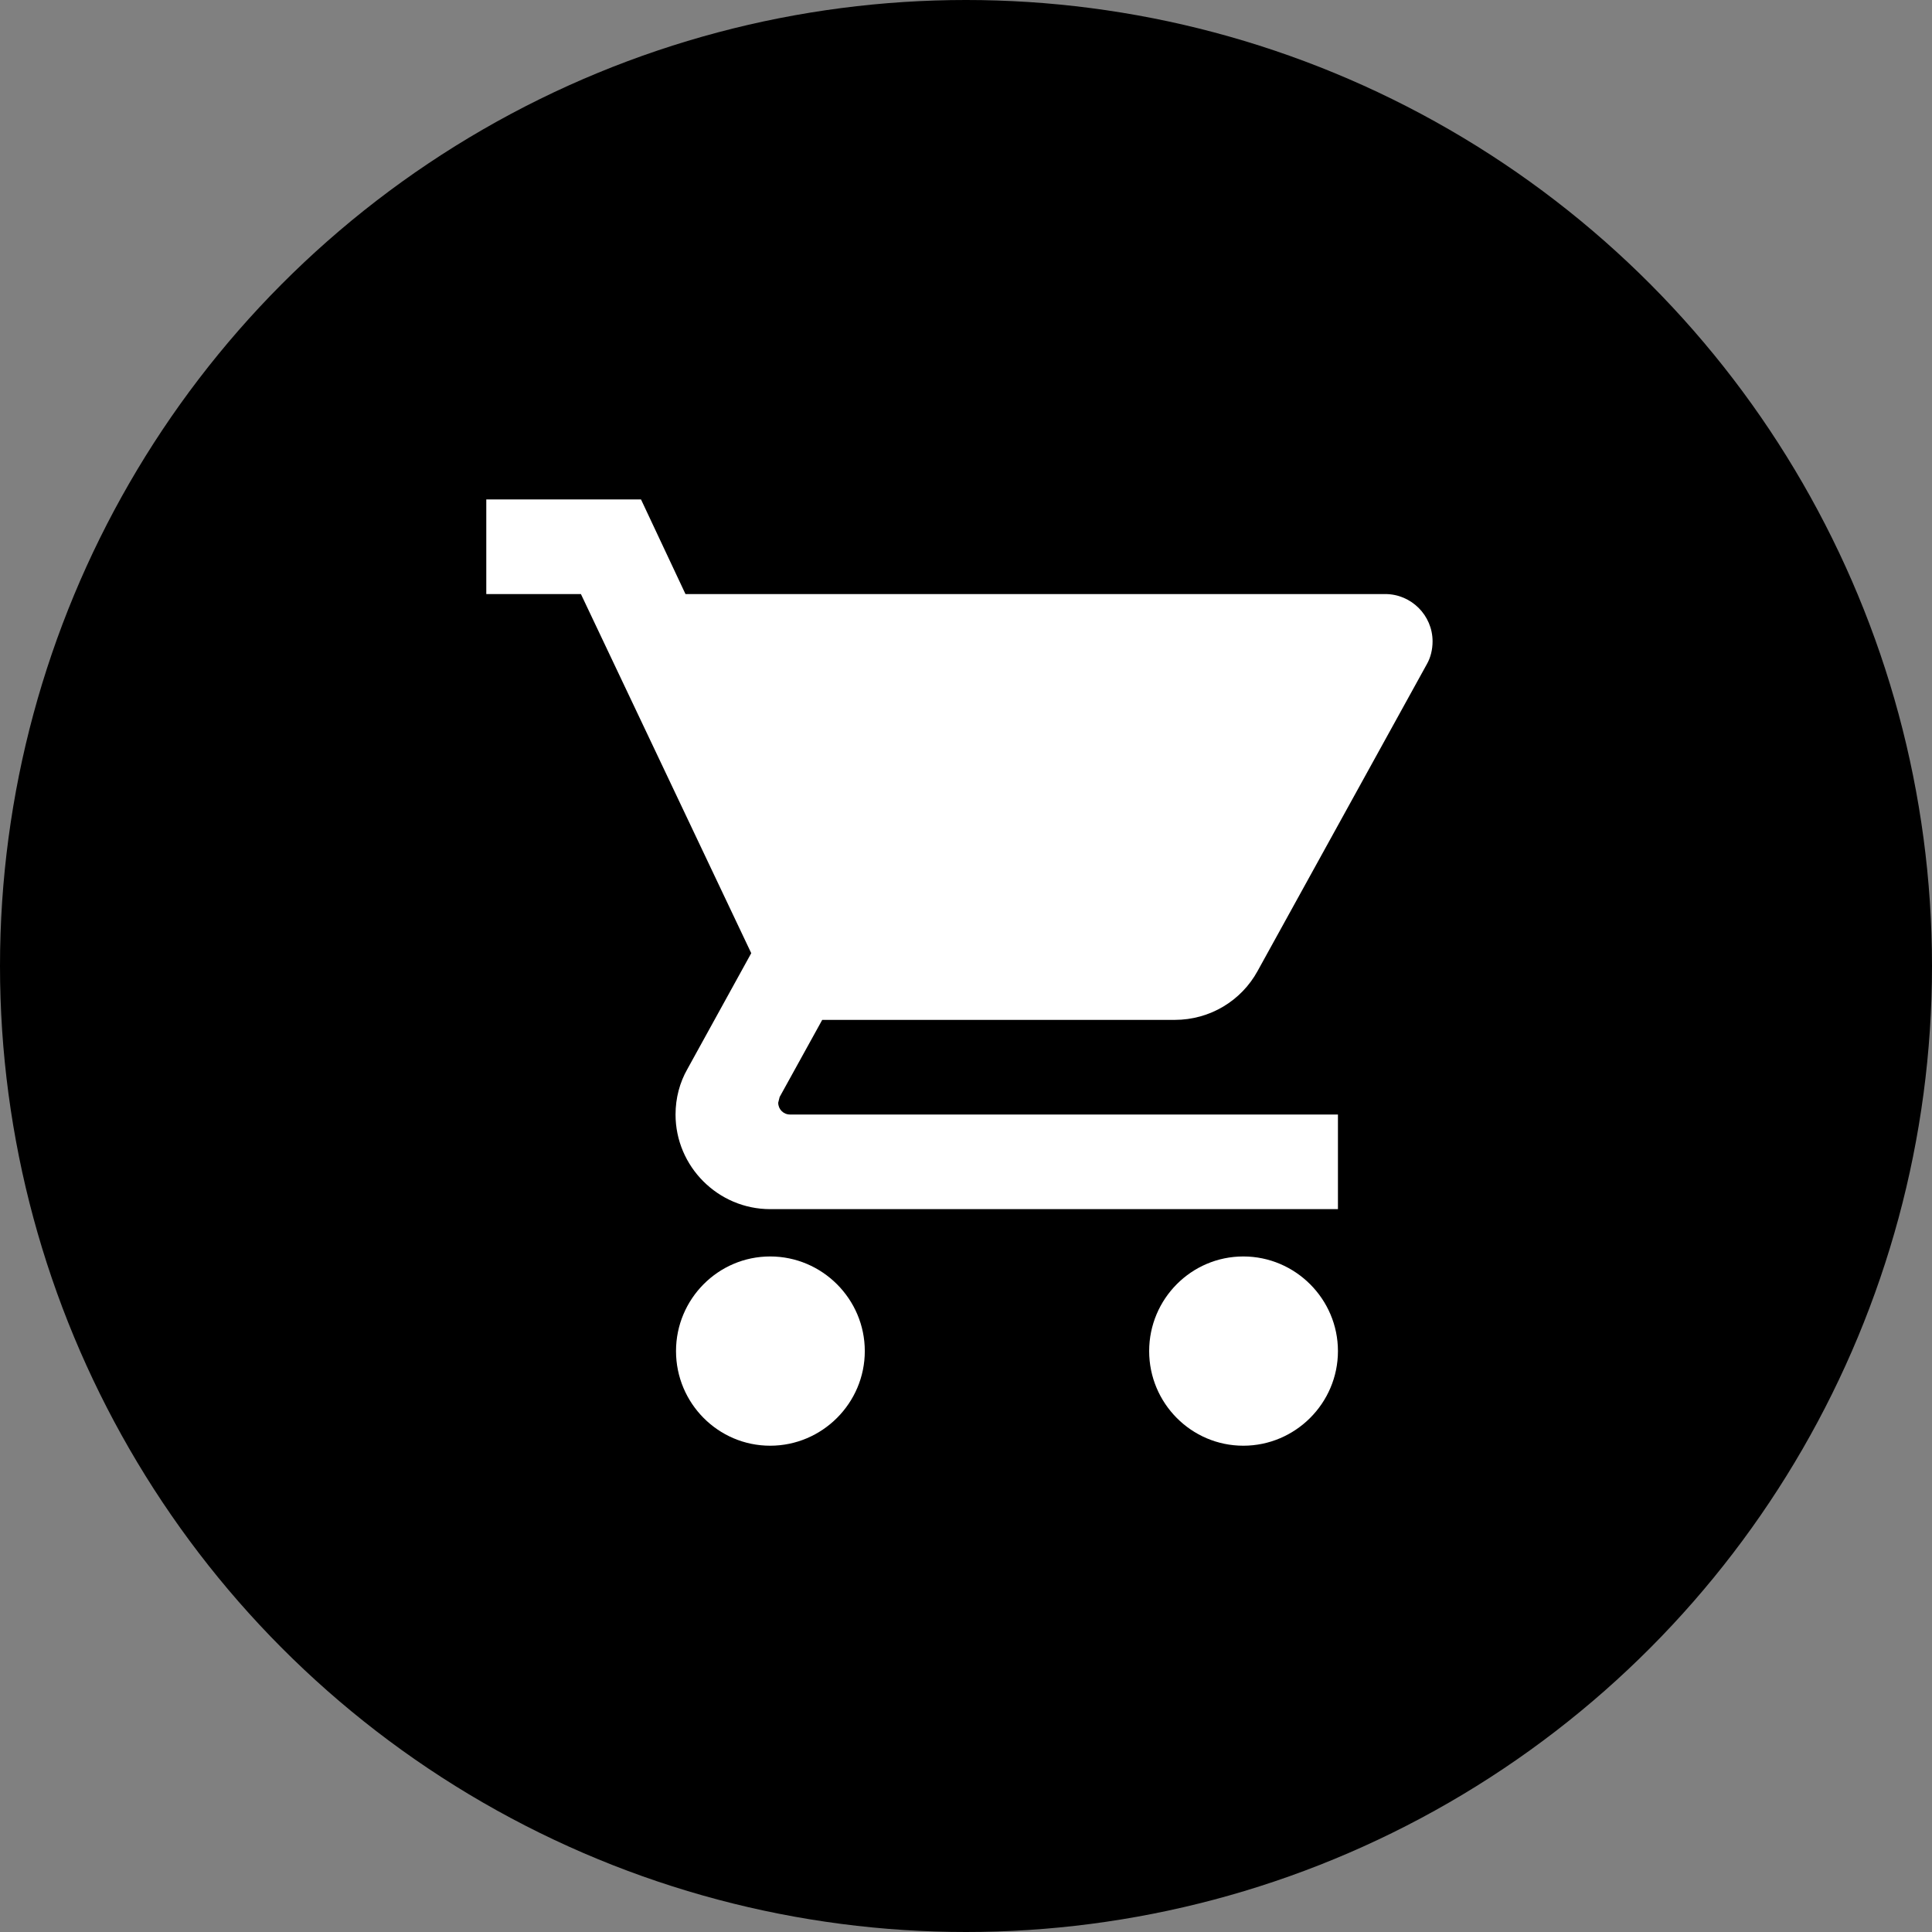
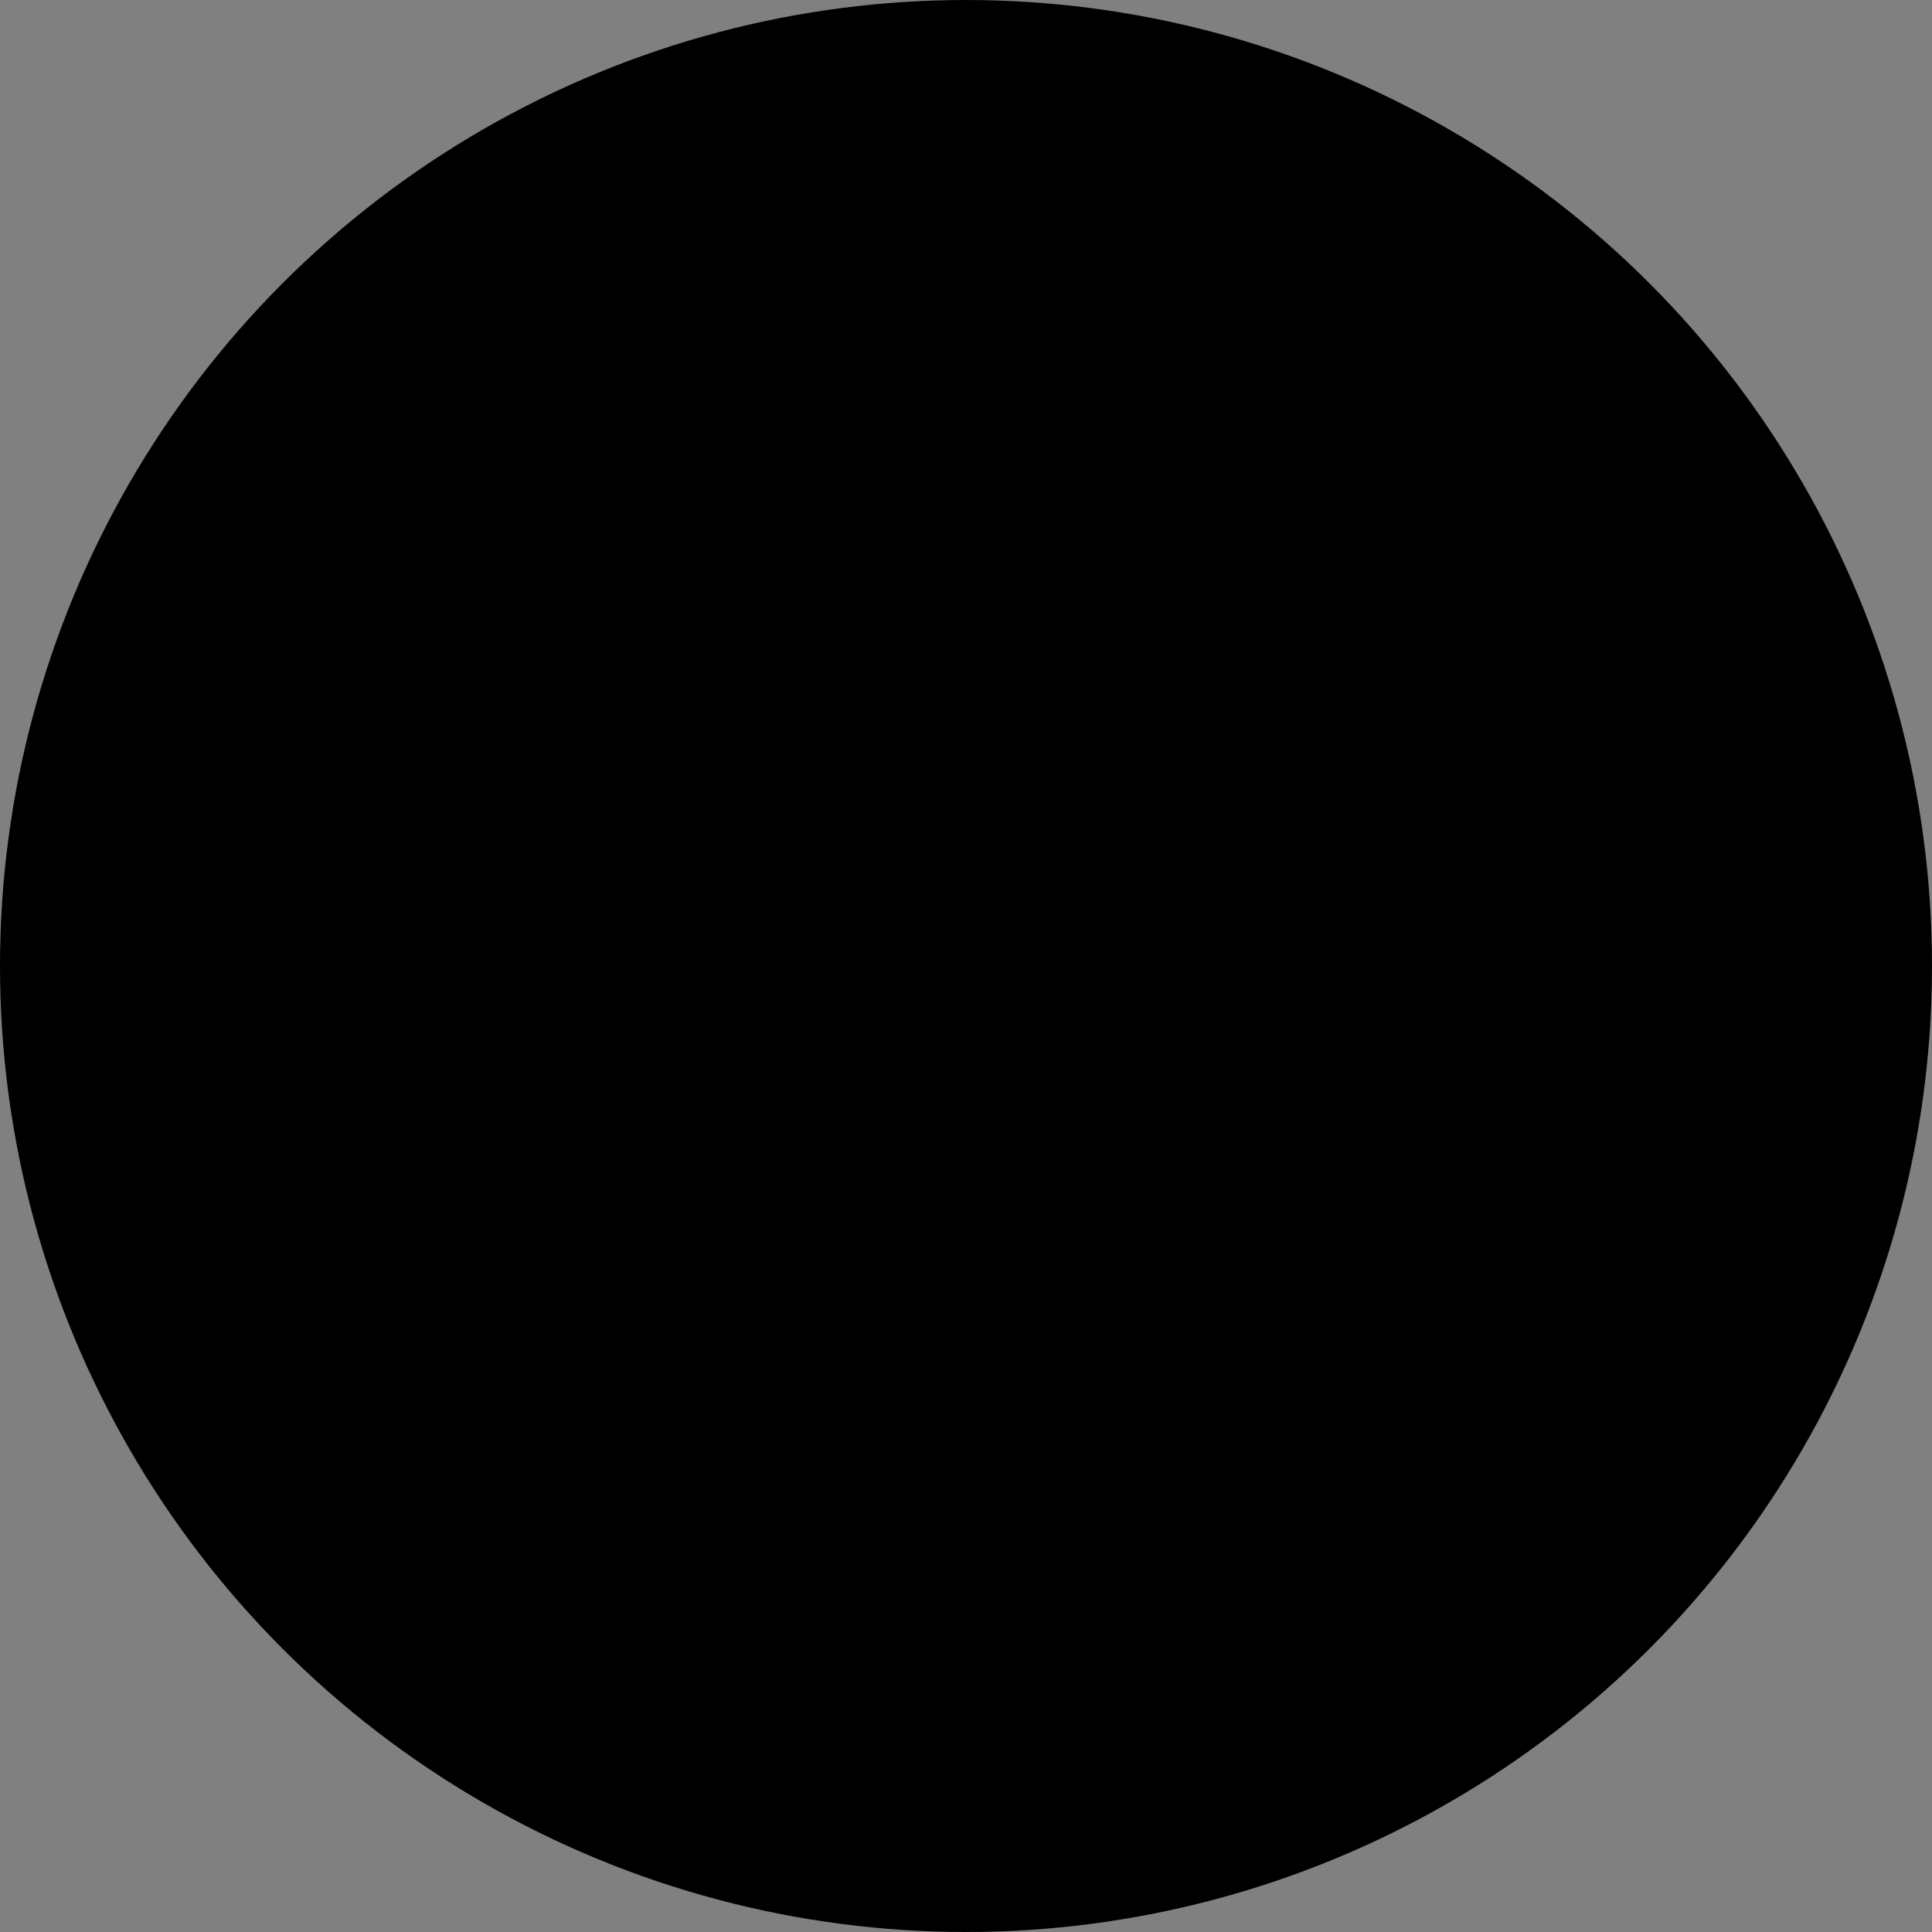
<svg xmlns="http://www.w3.org/2000/svg" width="147" height="147" viewBox="0 0 147 147" fill="none">
  <rect x="0" y="0" width="147" height="147" fill="#808080" stroke="none" />
  <circle cx="73.5" cy="73.5" r="73.5" fill="black" />
-   <path d="M58.6 95.6C54.64 95.6 51.436 98.84 51.436 102.8C51.436 106.76 54.64 110 58.6 110C62.56 110 65.8 106.76 65.8 102.8C65.8 98.84 62.56 95.6 58.6 95.6ZM37 38V45.2H44.2L57.16 72.524L52.3 81.344C51.724 82.352 51.4 83.54 51.4 84.8C51.4 88.76 54.64 92 58.6 92H101.8V84.8H60.112C59.608 84.8 59.212 84.404 59.212 83.9L59.32 83.468L62.56 77.6H89.38C92.08 77.6 94.456 76.124 95.68 73.892L108.568 50.528C108.856 50.024 109 49.412 109 48.8C109 46.82 107.38 45.2 105.4 45.2H52.156L48.772 38H37ZM94.6 95.6C90.64 95.6 87.436 98.84 87.436 102.8C87.436 106.76 90.64 110 94.6 110C98.56 110 101.8 106.76 101.8 102.8C101.8 98.84 98.56 95.6 94.6 95.6Z" fill="white" />
</svg>